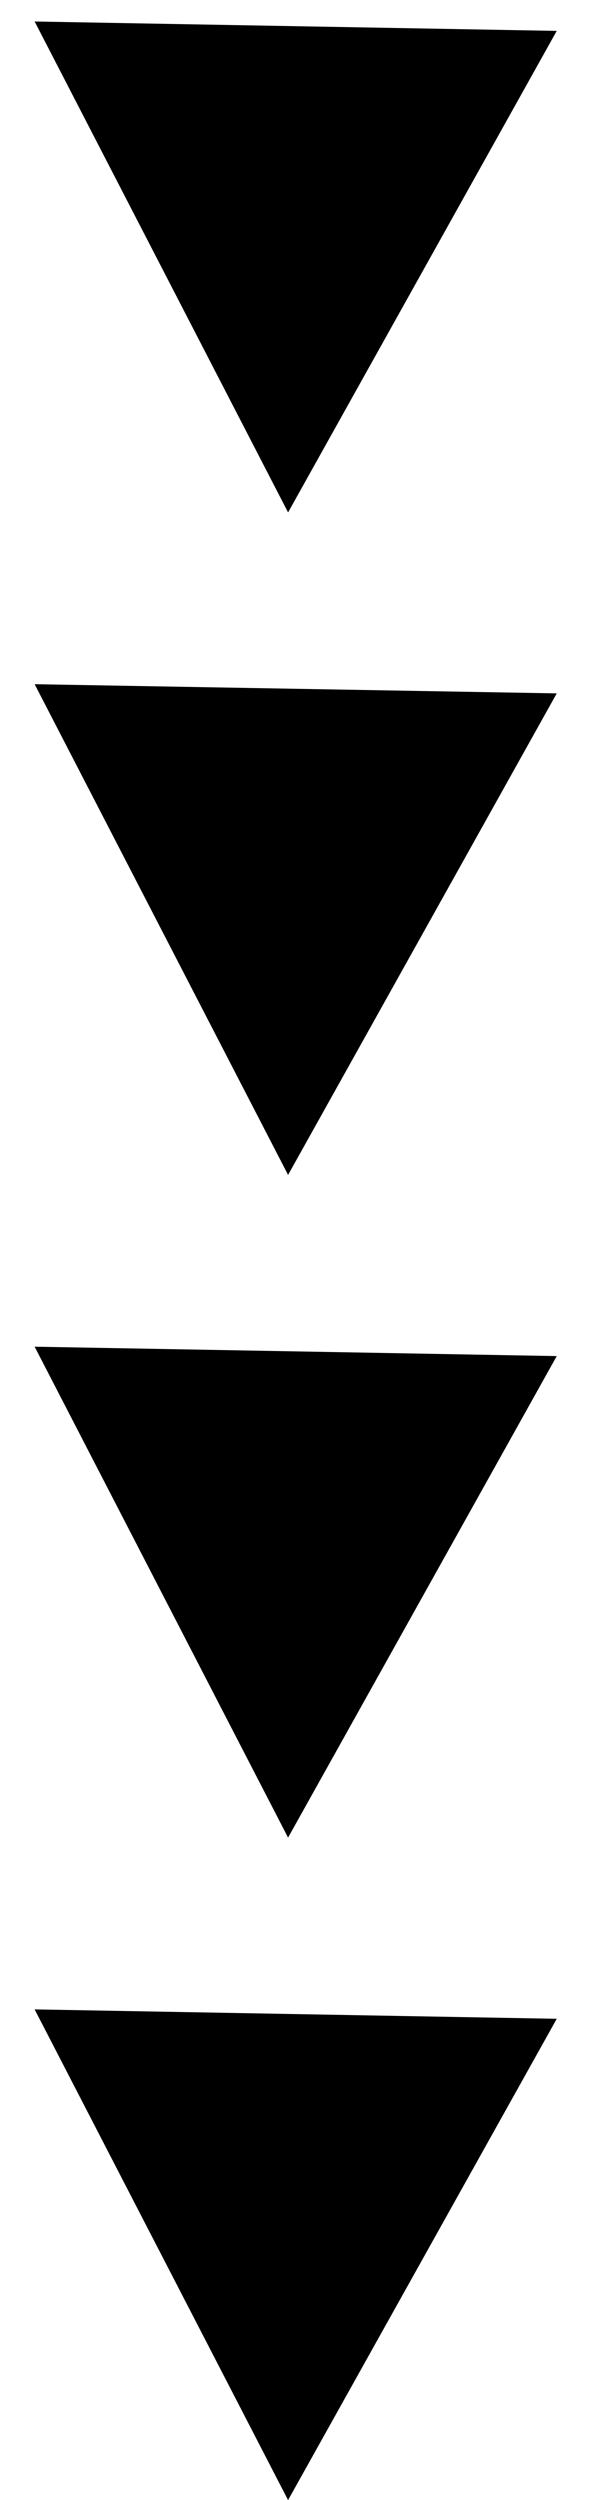
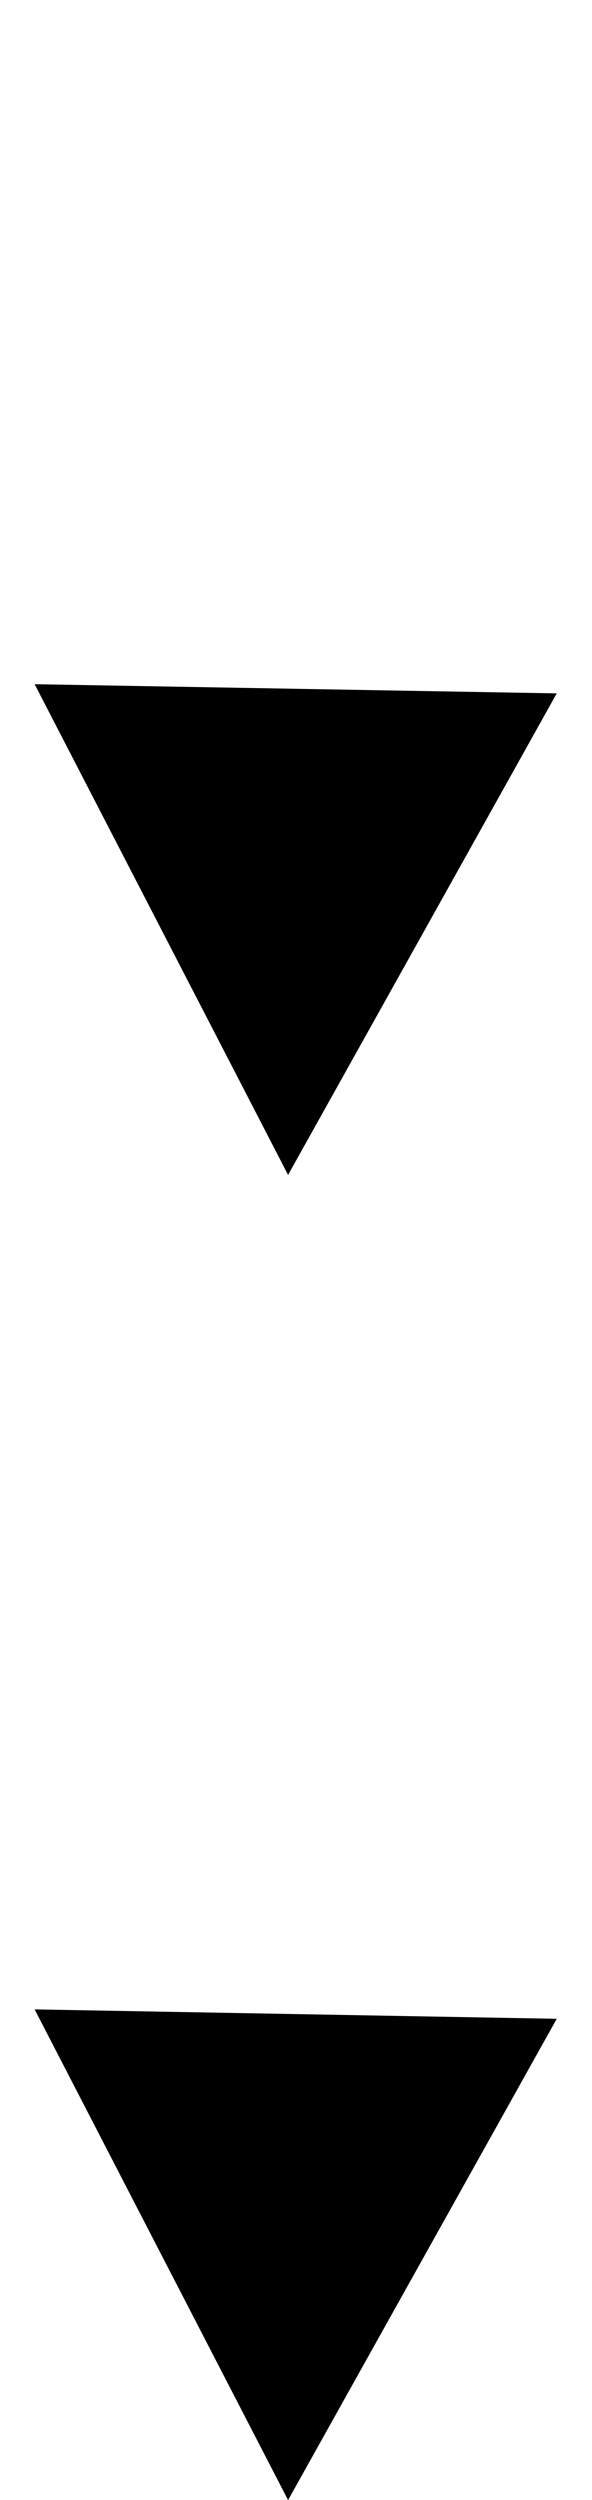
<svg xmlns="http://www.w3.org/2000/svg" viewBox="0 0 28.38 119.78">
  <defs>
   </defs>
  <g>
    <g>
-       <polygon class="cls-1" points="13.81 88.04 1.66 64.52 26.69 64.97 13.81 88.04">
-      </polygon>
      <polygon class="cls-1" points="13.81 119.78 1.66 96.27 26.69 96.72 13.81 119.78">
     </polygon>
      <polygon class="cls-2" points="13.81 56.29 1.66 32.78 26.69 33.22 13.81 56.29">
     </polygon>
-       <polygon class="cls-2" points="13.81 24.55 1.66 1.03 26.69 1.48 13.81 24.55">
-      </polygon>
    </g>
  </g>
</svg>